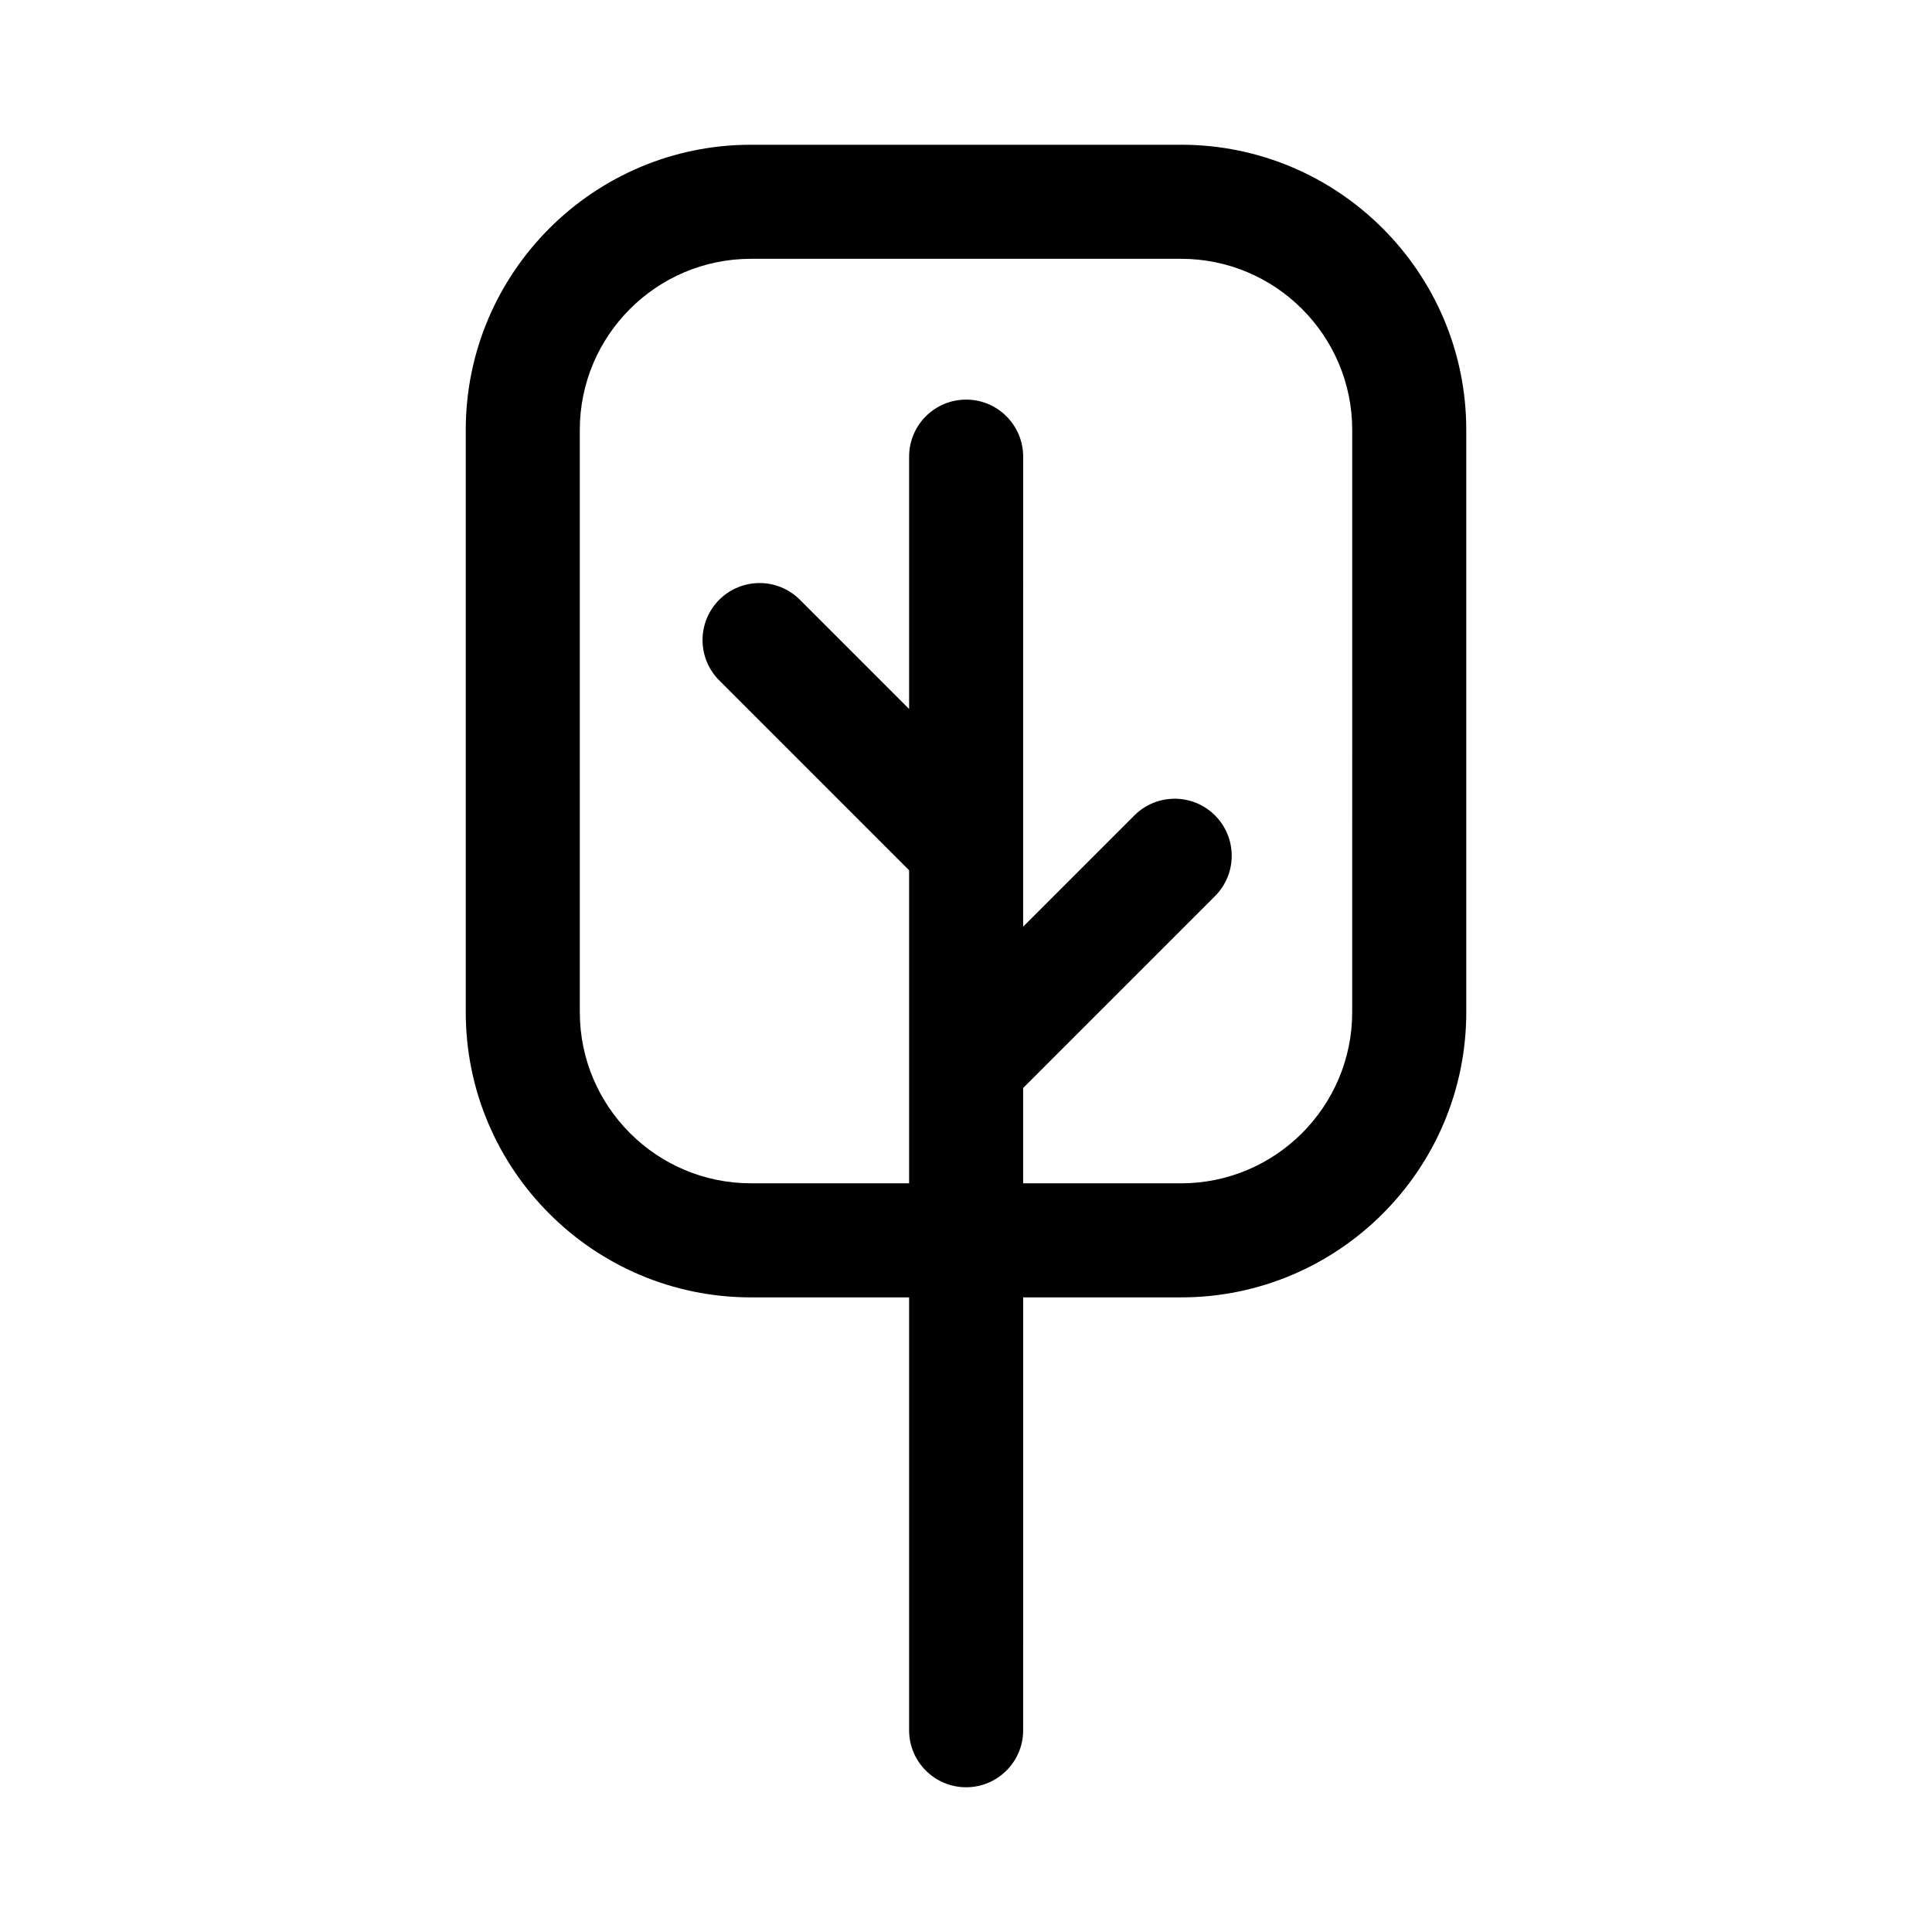
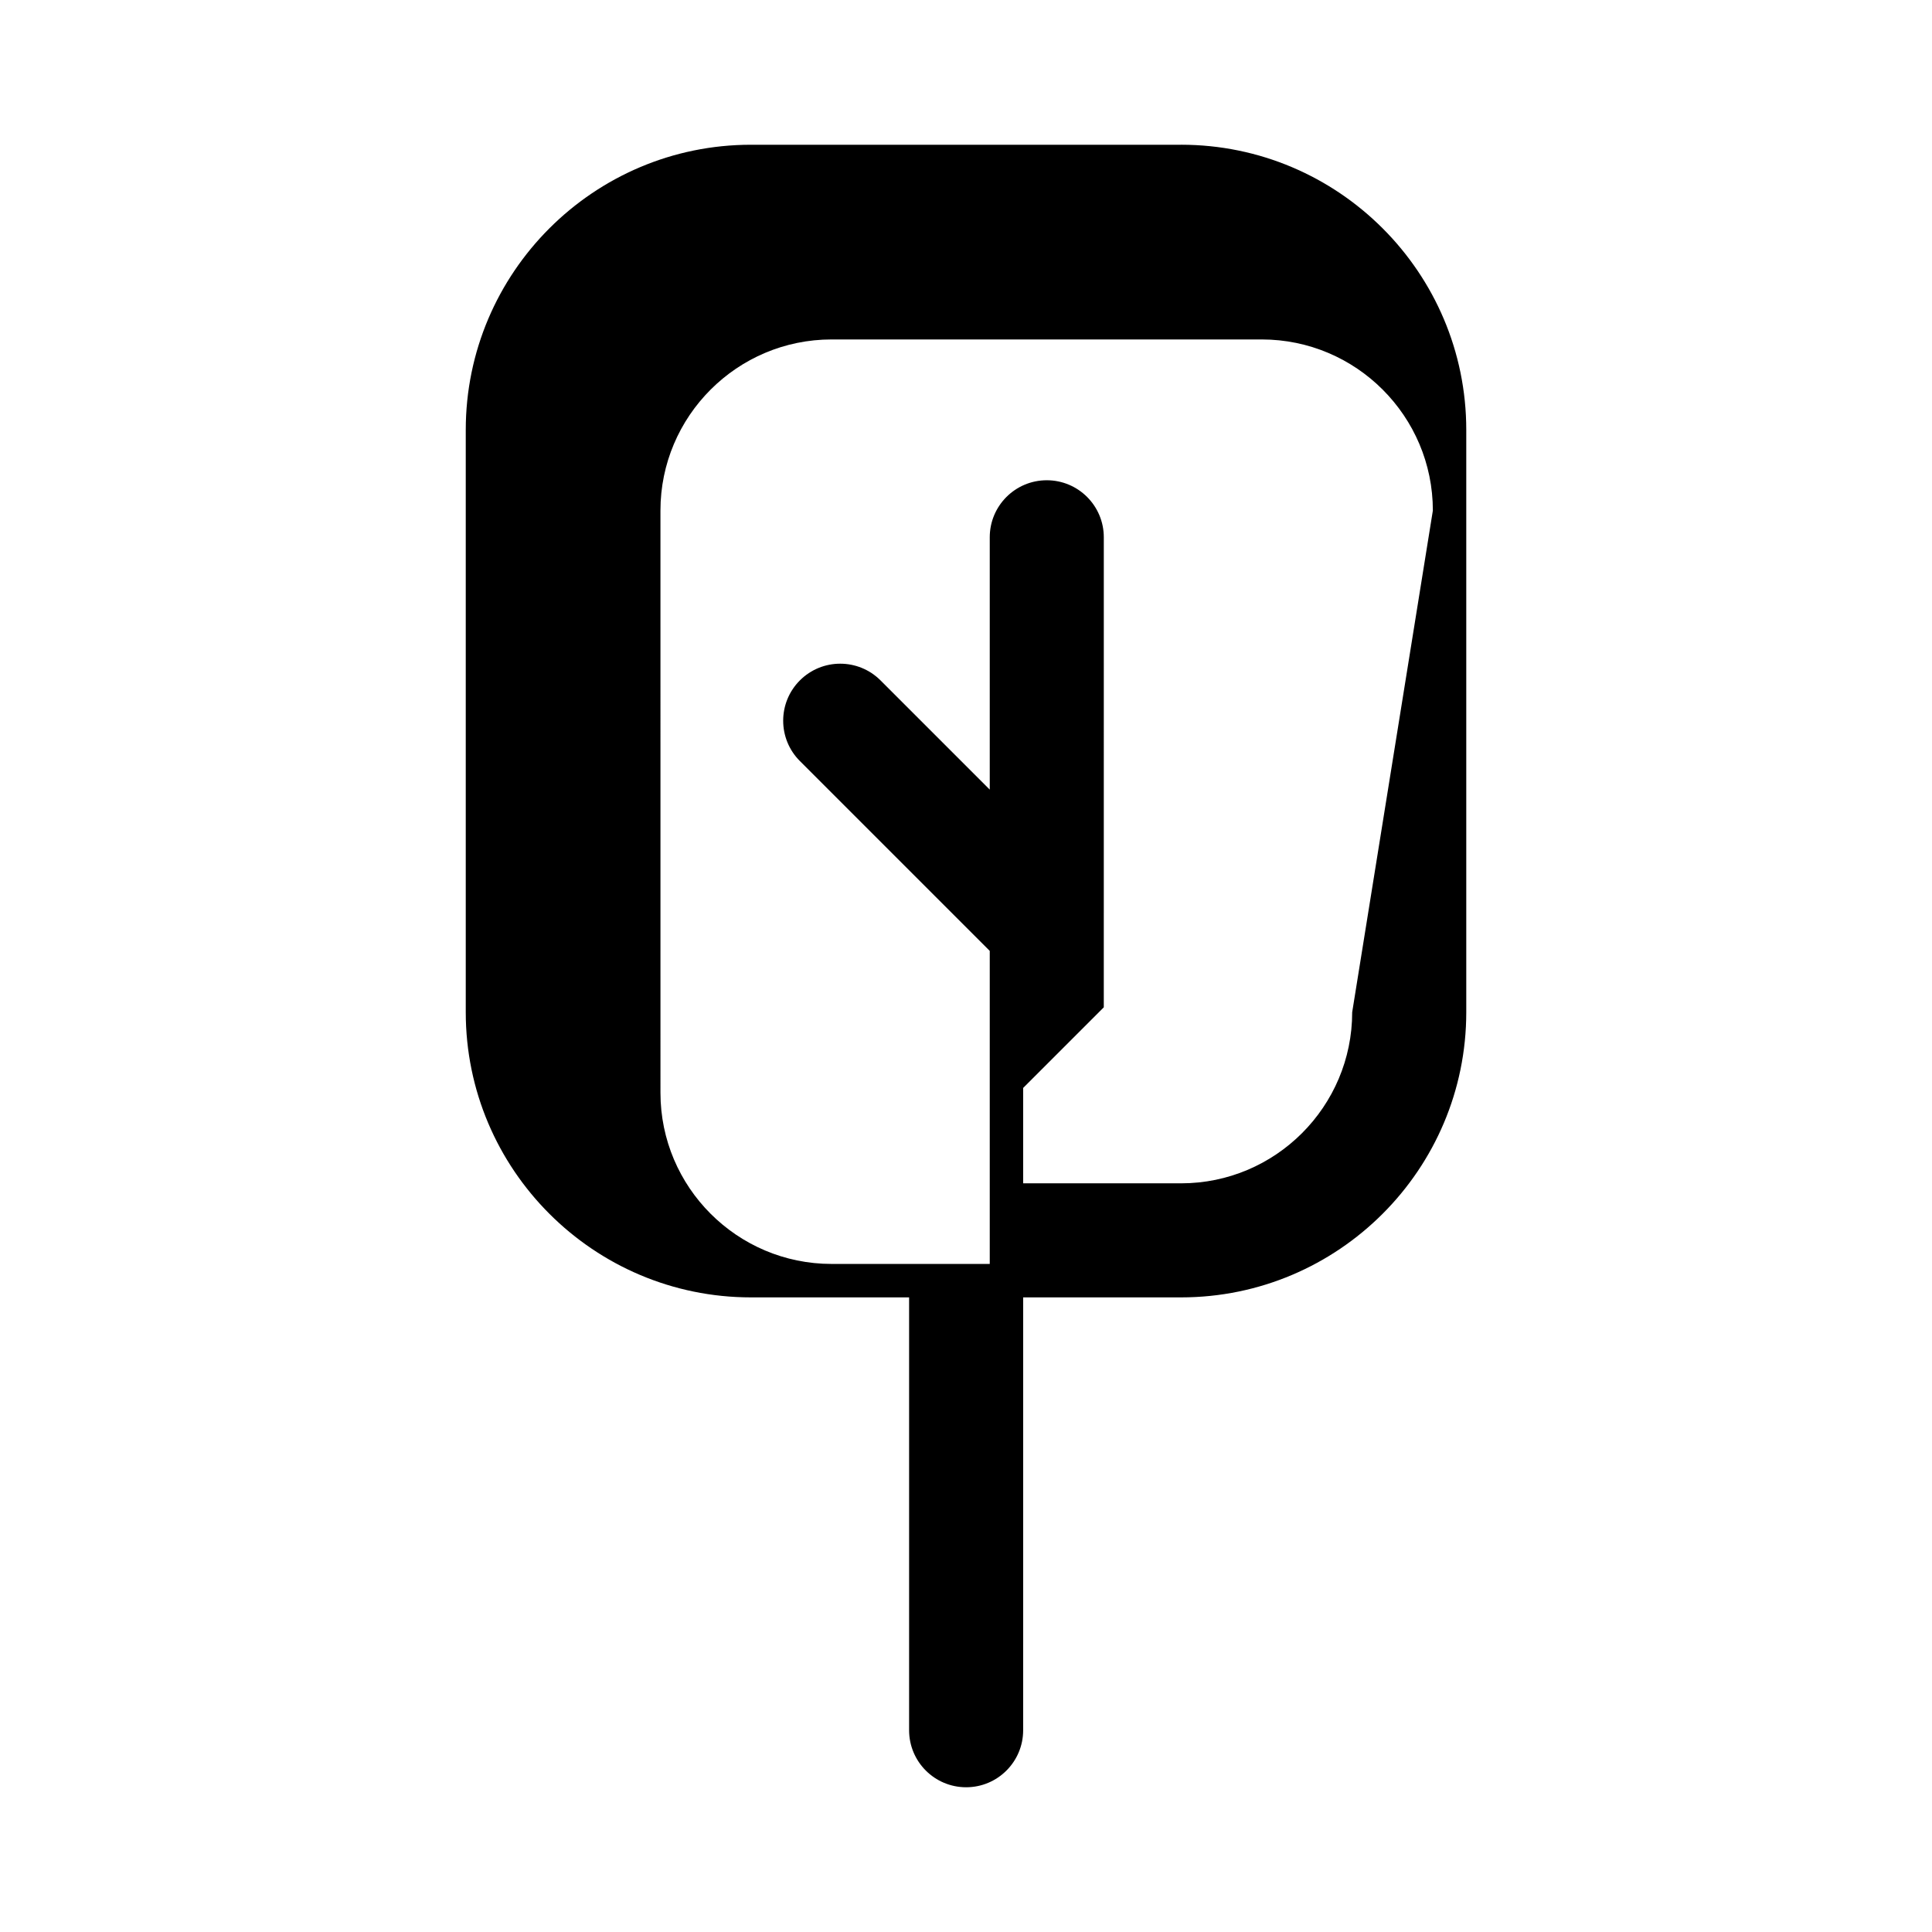
<svg xmlns="http://www.w3.org/2000/svg" fill="#000000" width="800px" height="800px" version="1.1" viewBox="144 144 512 512">
-   <path d="m457 182.36h-114c-41.672 0-75.57 33.898-75.57 75.57v154.32c0 41.672 33.898 75.57 75.57 75.57h41.922v114.71c0 8.348 6.766 15.113 15.113 15.113s15.113-6.766 15.113-15.113l0.004-114.71h41.855c41.672 0 75.57-33.898 75.57-75.57v-154.32c0-41.676-33.898-75.574-75.574-75.574zm45.344 229.89c0 25.004-20.34 45.344-45.344 45.344h-41.855v-25.277l50.848-50.848c5.902-5.898 5.902-15.473 0-21.371-5.902-5.902-15.469-5.902-21.371 0l-29.477 29.477 0.004-124.56c0-8.348-6.766-15.113-15.113-15.113s-15.113 6.766-15.113 15.113v66.871l-28.945-28.945c-5.902-5.902-15.469-5.902-21.371 0-5.902 5.898-5.902 15.473 0 21.371l50.316 50.316v82.957h-41.922c-25.004 0-45.344-20.34-45.344-45.344l-0.004-154.31c0-25.004 20.34-45.344 45.344-45.344h114.01c25.004 0 45.344 20.34 45.344 45.344z" />
+   <path d="m457 182.36h-114c-41.672 0-75.57 33.898-75.57 75.57v154.32c0 41.672 33.898 75.57 75.57 75.57h41.922v114.71c0 8.348 6.766 15.113 15.113 15.113s15.113-6.766 15.113-15.113l0.004-114.71h41.855c41.672 0 75.57-33.898 75.57-75.57v-154.32c0-41.676-33.898-75.574-75.574-75.574zm45.344 229.89c0 25.004-20.34 45.344-45.344 45.344h-41.855v-25.277l50.848-50.848l-29.477 29.477 0.004-124.56c0-8.348-6.766-15.113-15.113-15.113s-15.113 6.766-15.113 15.113v66.871l-28.945-28.945c-5.902-5.902-15.469-5.902-21.371 0-5.902 5.898-5.902 15.473 0 21.371l50.316 50.316v82.957h-41.922c-25.004 0-45.344-20.34-45.344-45.344l-0.004-154.31c0-25.004 20.34-45.344 45.344-45.344h114.01c25.004 0 45.344 20.34 45.344 45.344z" />
</svg>